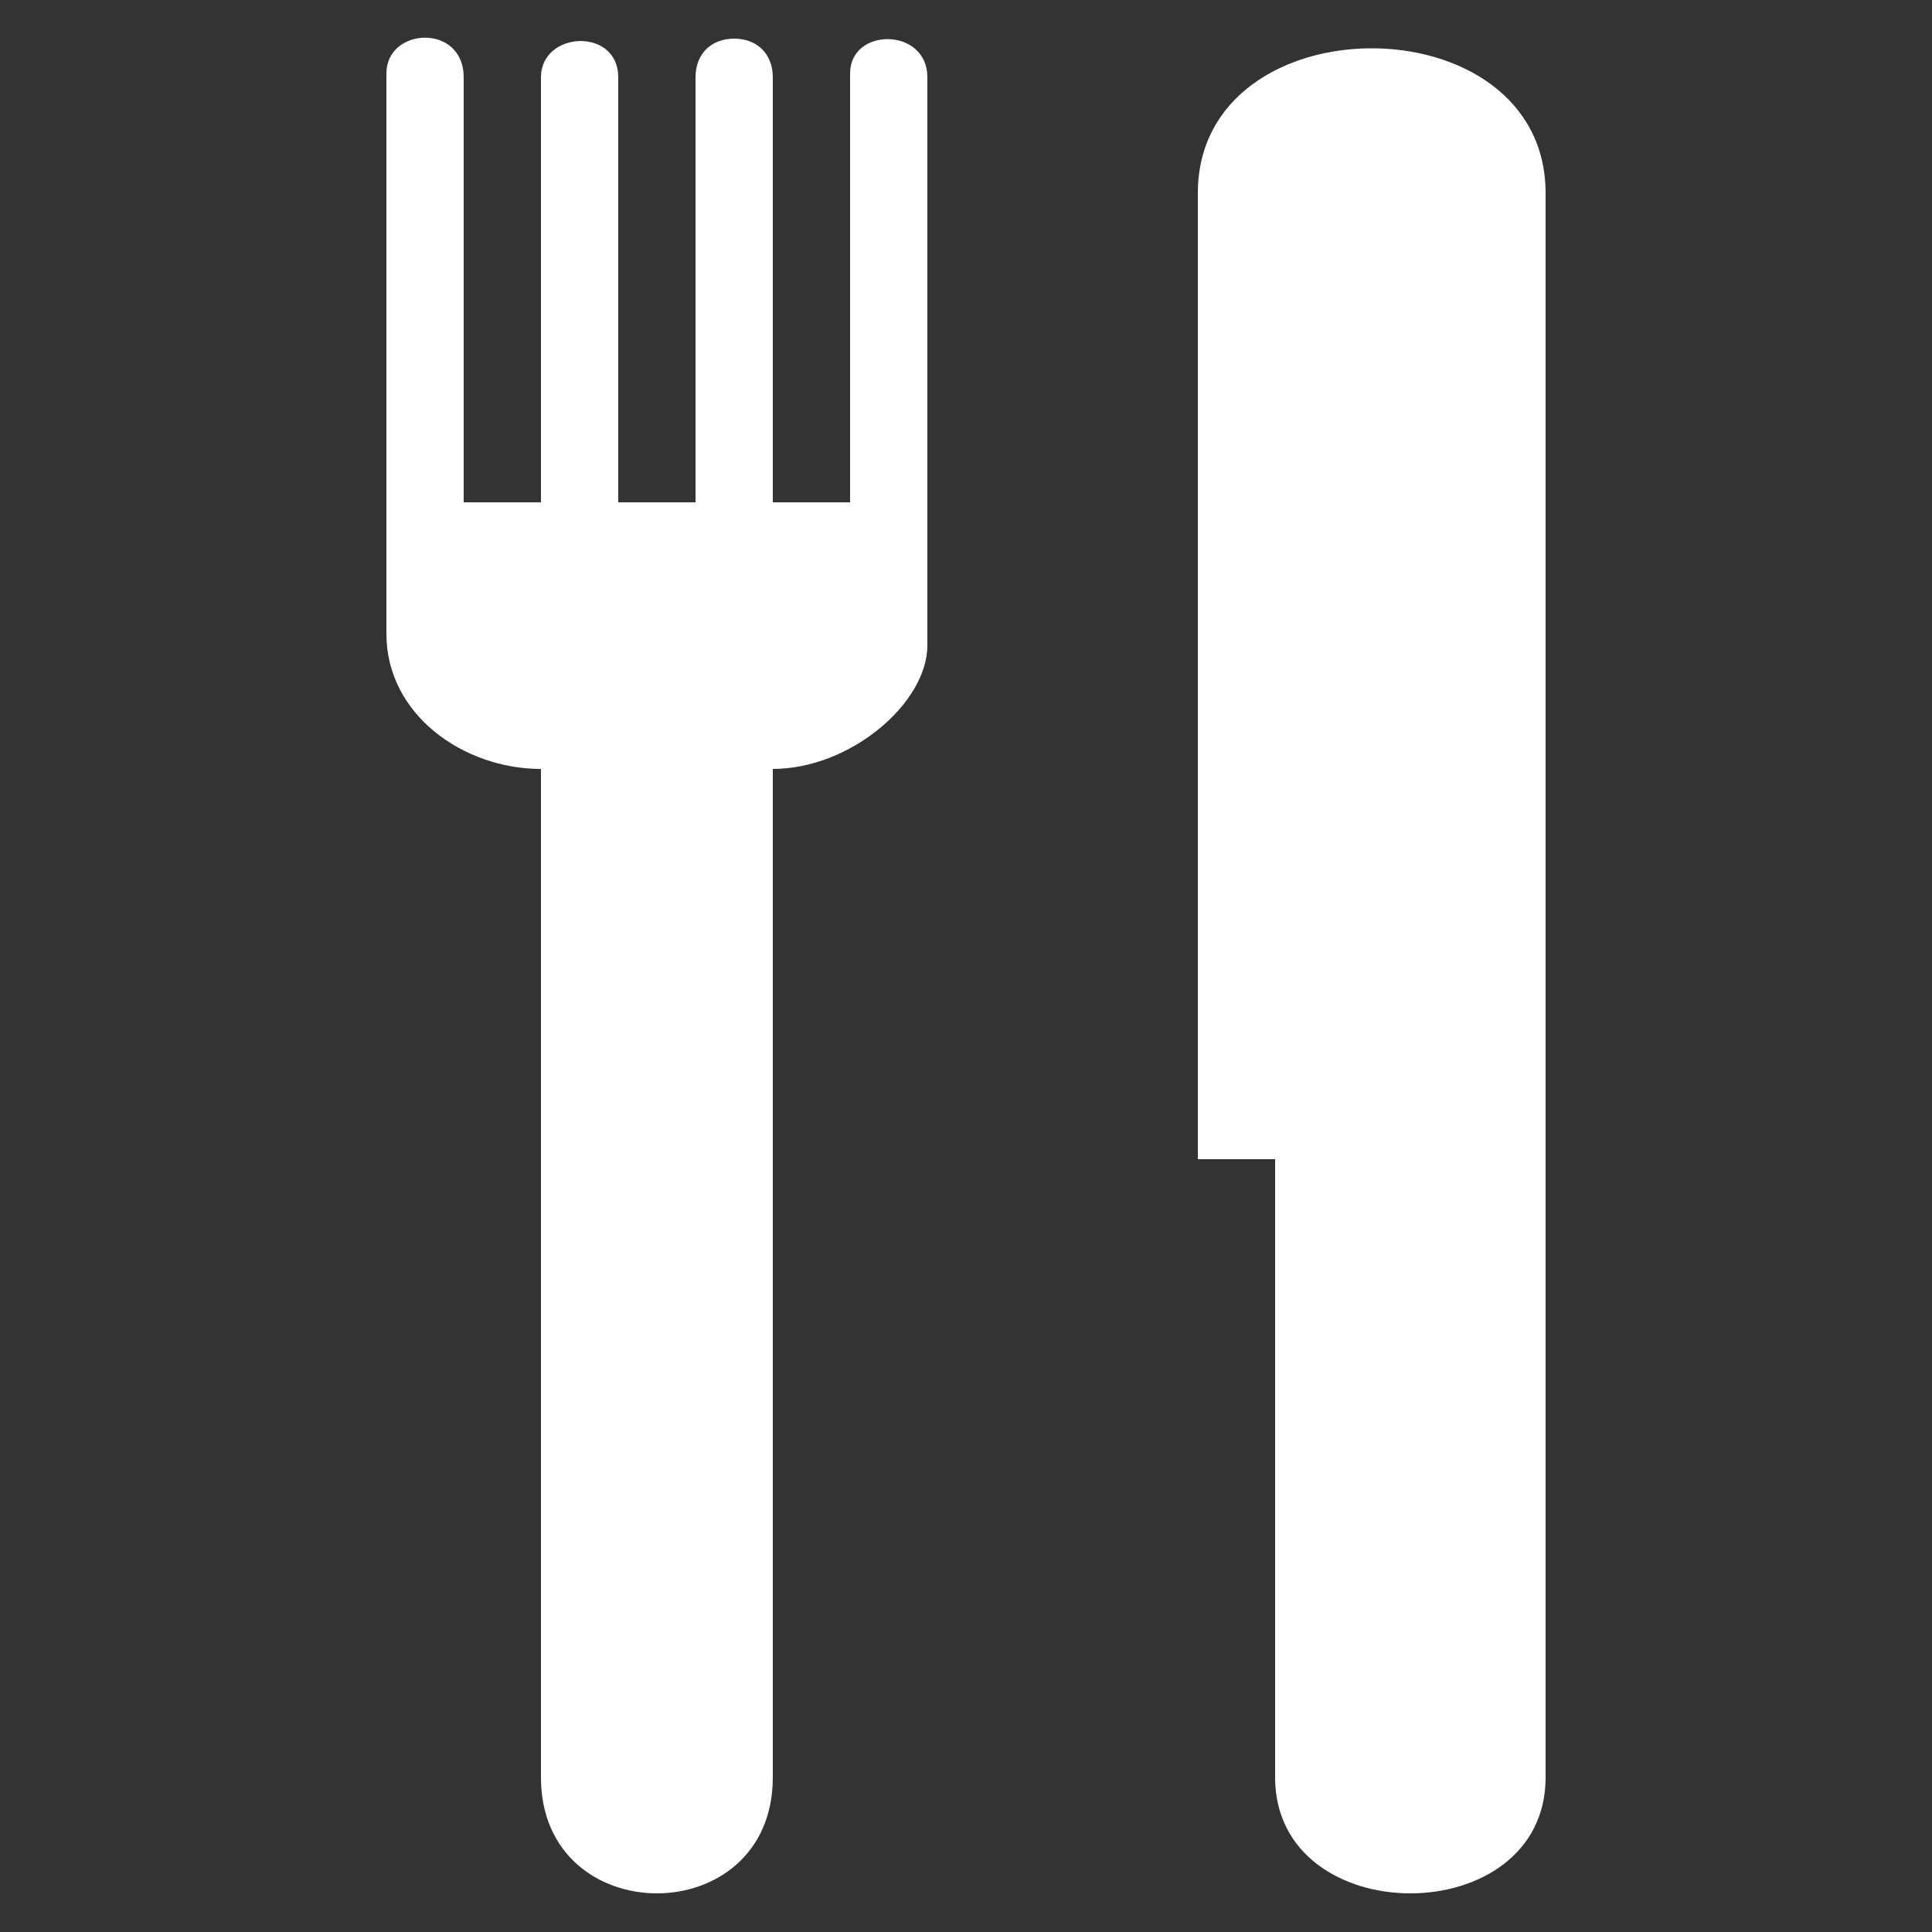
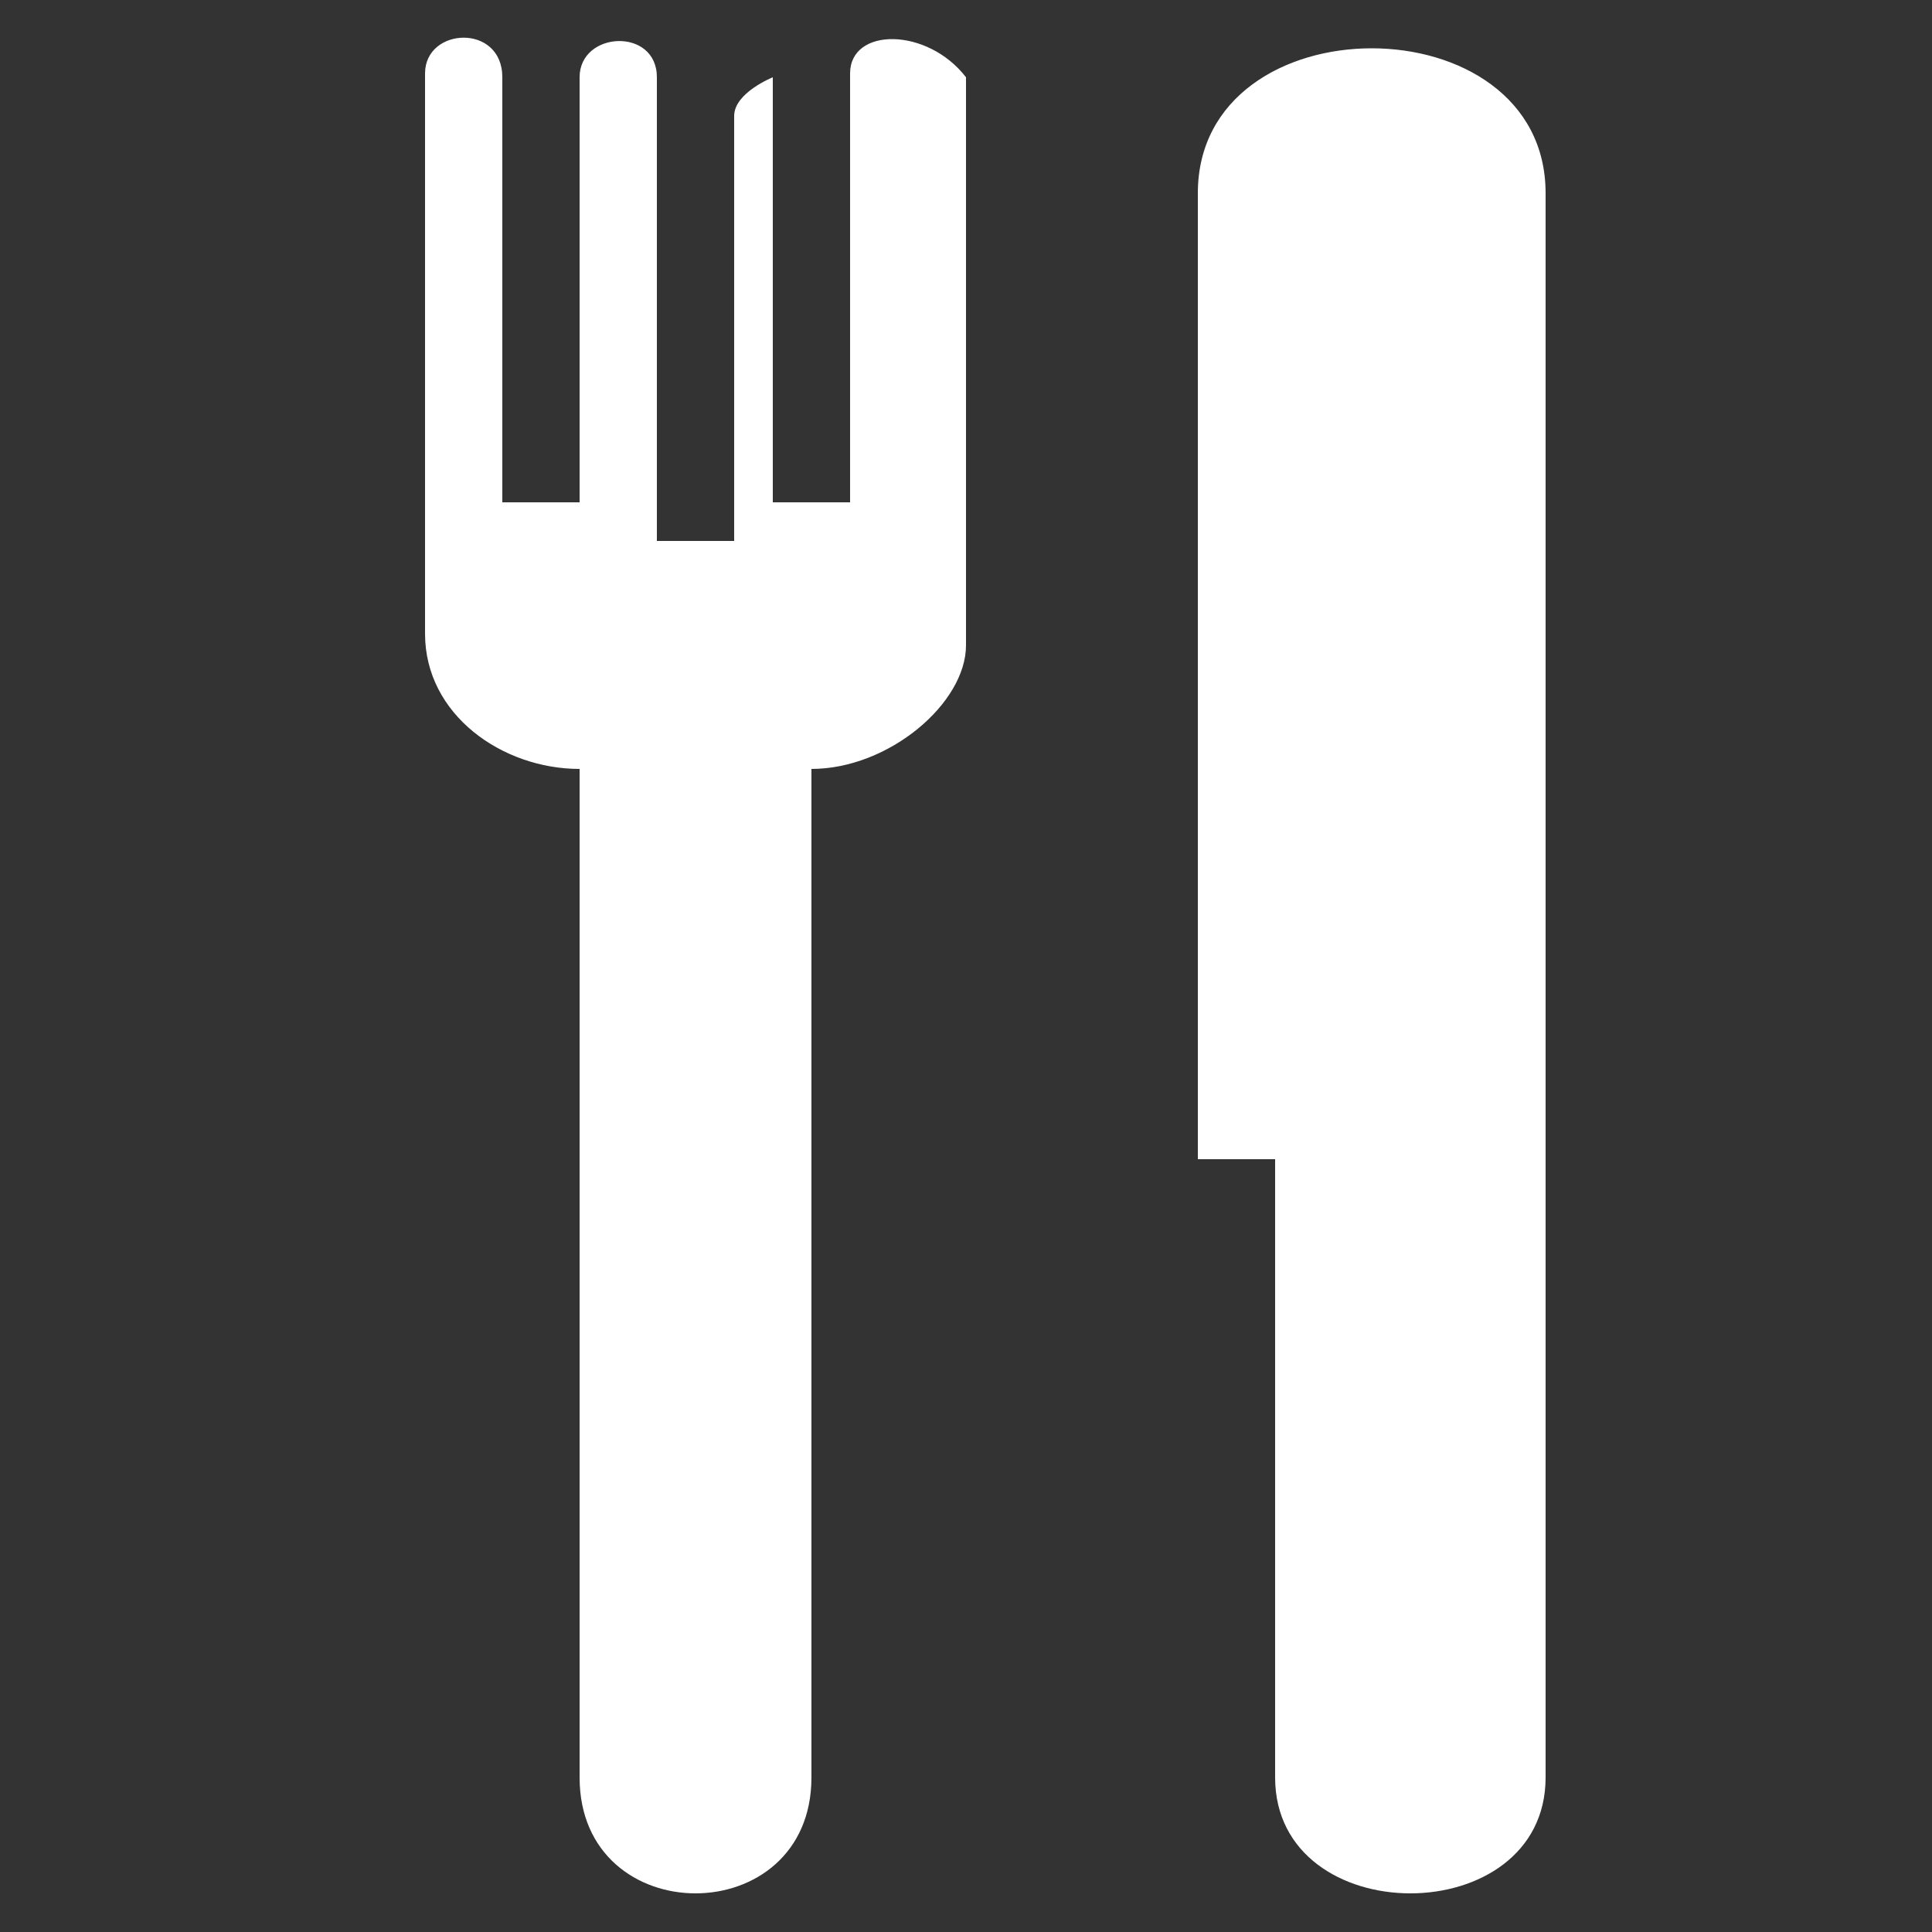
<svg xmlns="http://www.w3.org/2000/svg" version="1.1" id="Ebene_1" x="0px" y="0px" viewBox="0 0 50 50" style="enable-background:new 0 0 50 50;" xml:space="preserve">
  <rect x="0" y="0" width="50" height="50" fill="#333333" stroke="none" />
  <style type="text/css">
	.st0{fill:#FFFFFF;}
</style>
-   <path class="st0" d="M22,1.9V13h-2V2c0-0.6-0.4-1-1-1s-1,0.4-1,1v11h-2V2c0-1.3-2-1.2-2,0V13h-2V2c0-1.4-2-1.3-2-0.1v14.5  c0,2.1,2,3.5,4,3.5V46c0,4,6,4,6,0V19.9c2,0,4-1.7,4-3.2V2C24,0.7,22,0.7,22,1.9z M31,5v25h2v16c0,4,7,4,7,0V5C40,0,31,0,31,5z" />
+   <path class="st0" d="M22,1.9V13h-2V2s-1,0.4-1,1v11h-2V2c0-1.3-2-1.2-2,0V13h-2V2c0-1.4-2-1.3-2-0.1v14.5  c0,2.1,2,3.5,4,3.5V46c0,4,6,4,6,0V19.9c2,0,4-1.7,4-3.2V2C24,0.7,22,0.7,22,1.9z M31,5v25h2v16c0,4,7,4,7,0V5C40,0,31,0,31,5z" />
</svg>